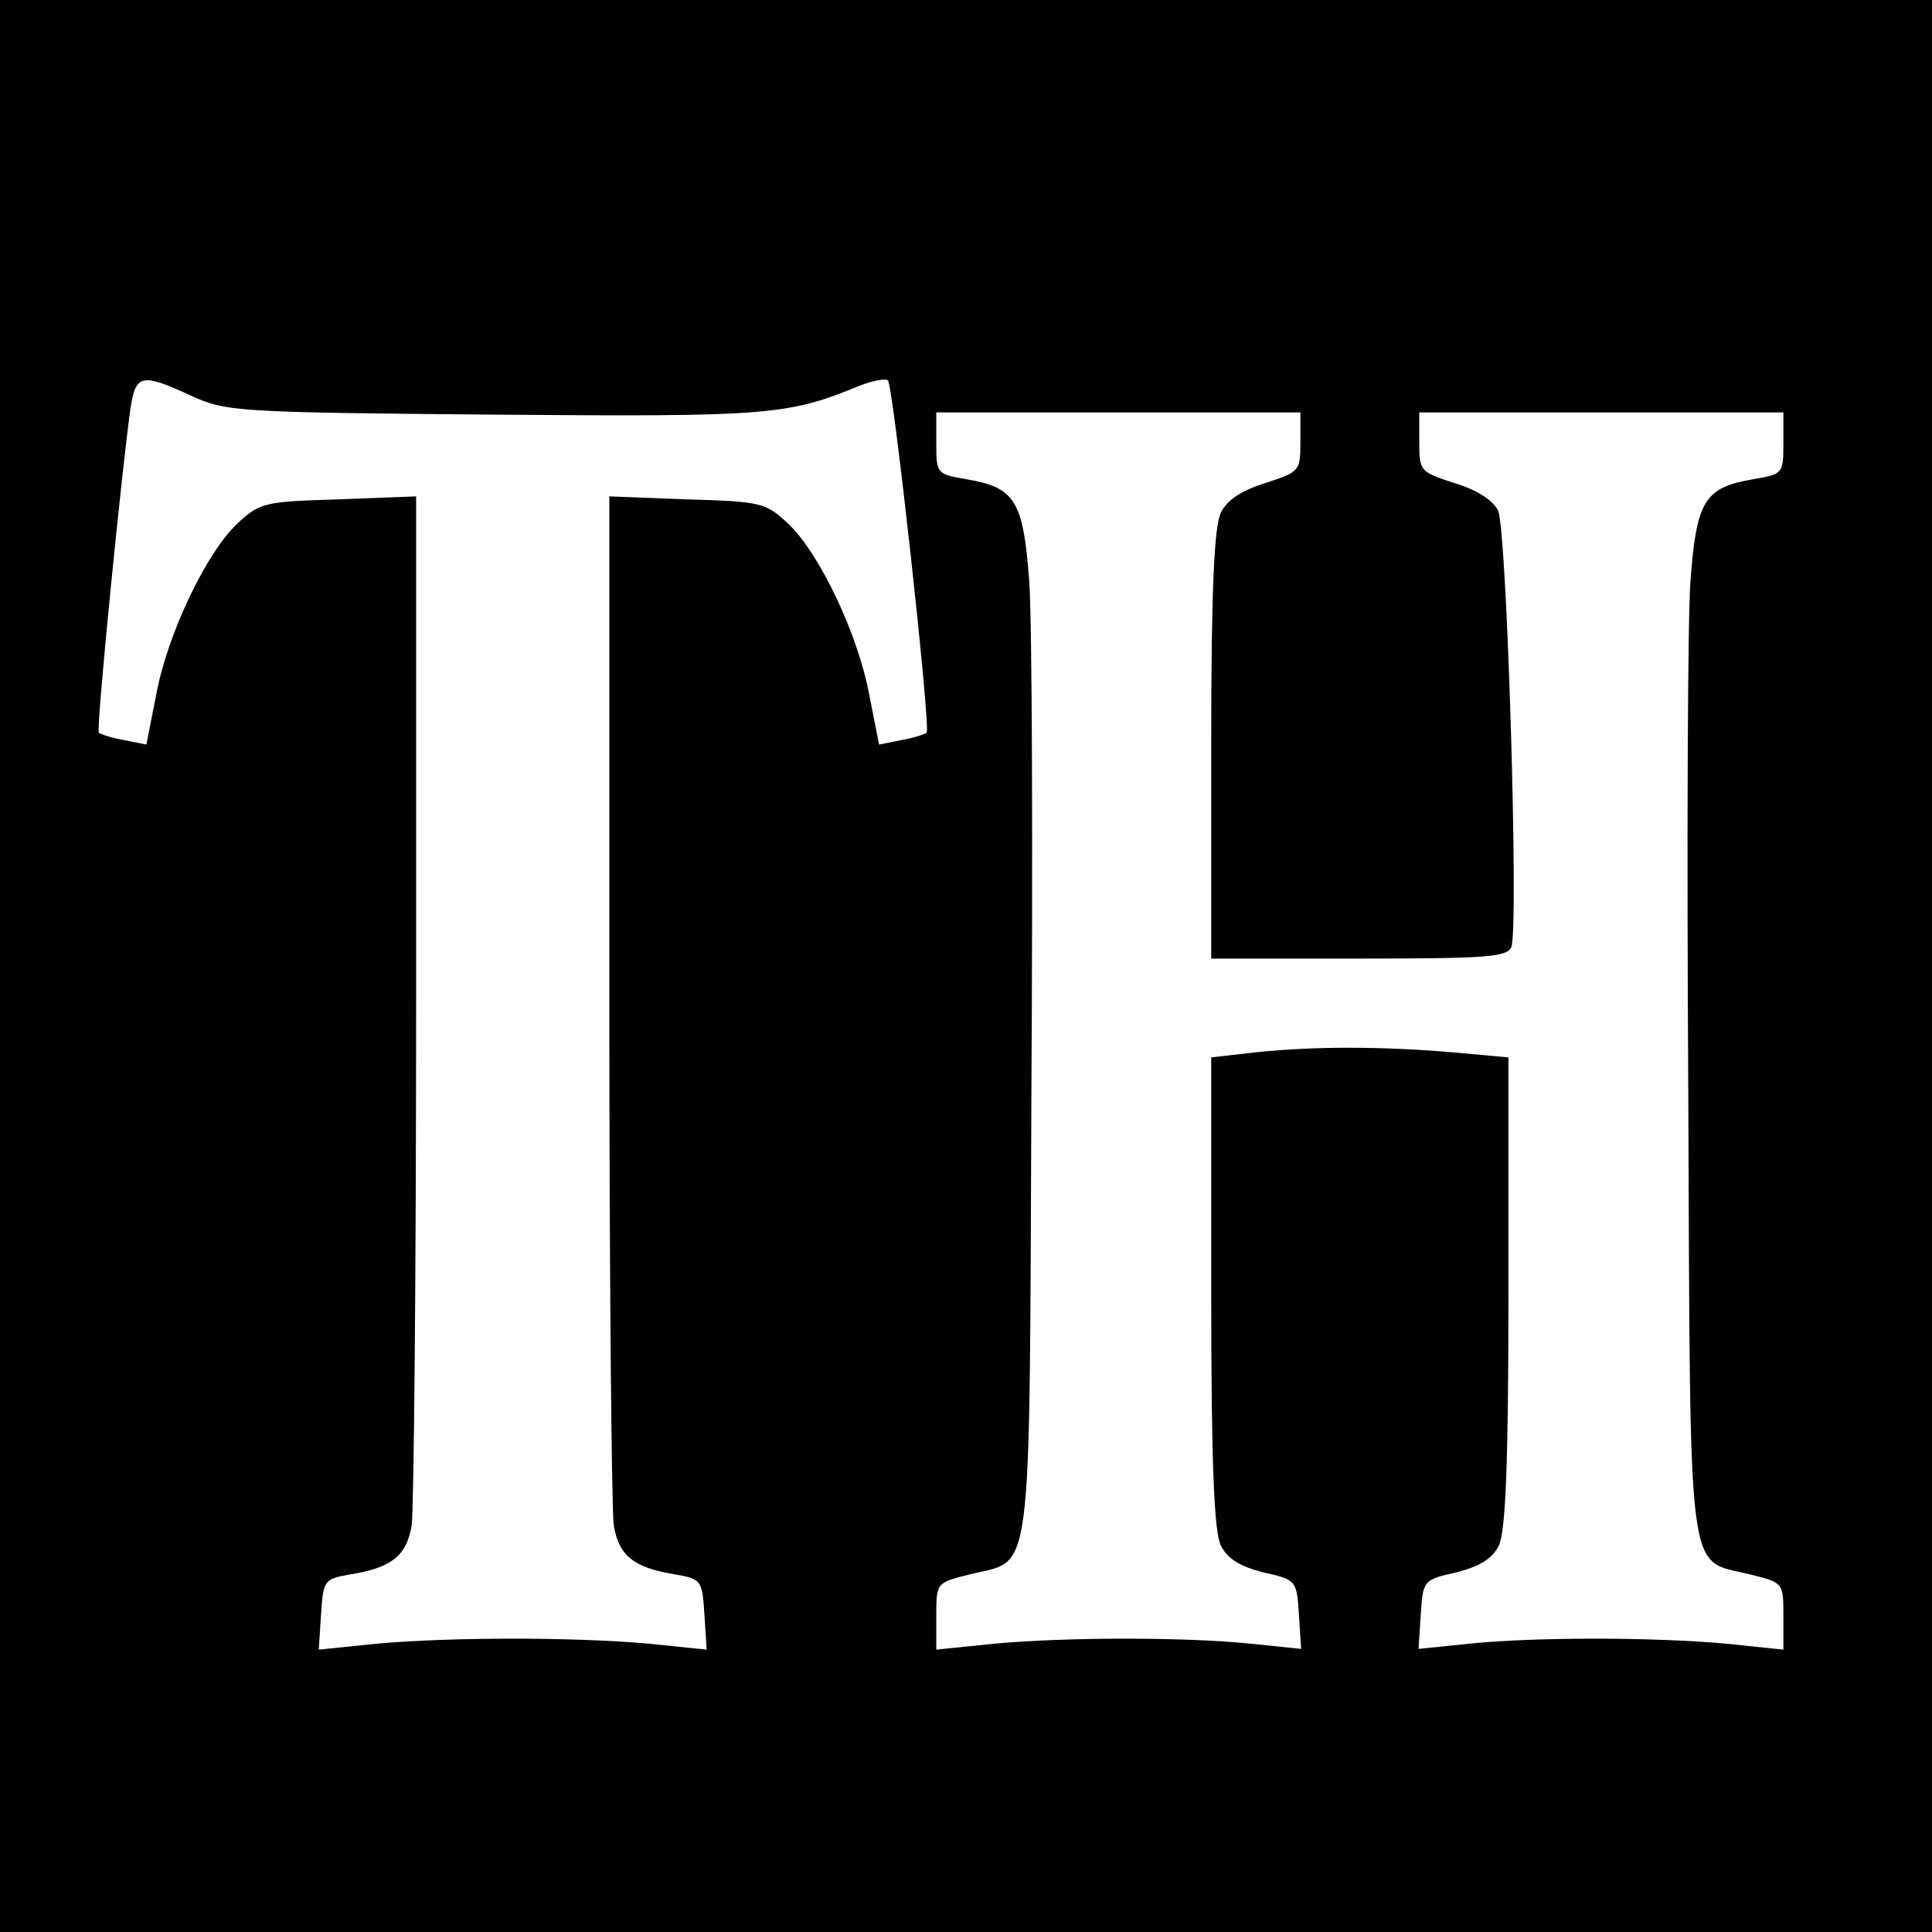
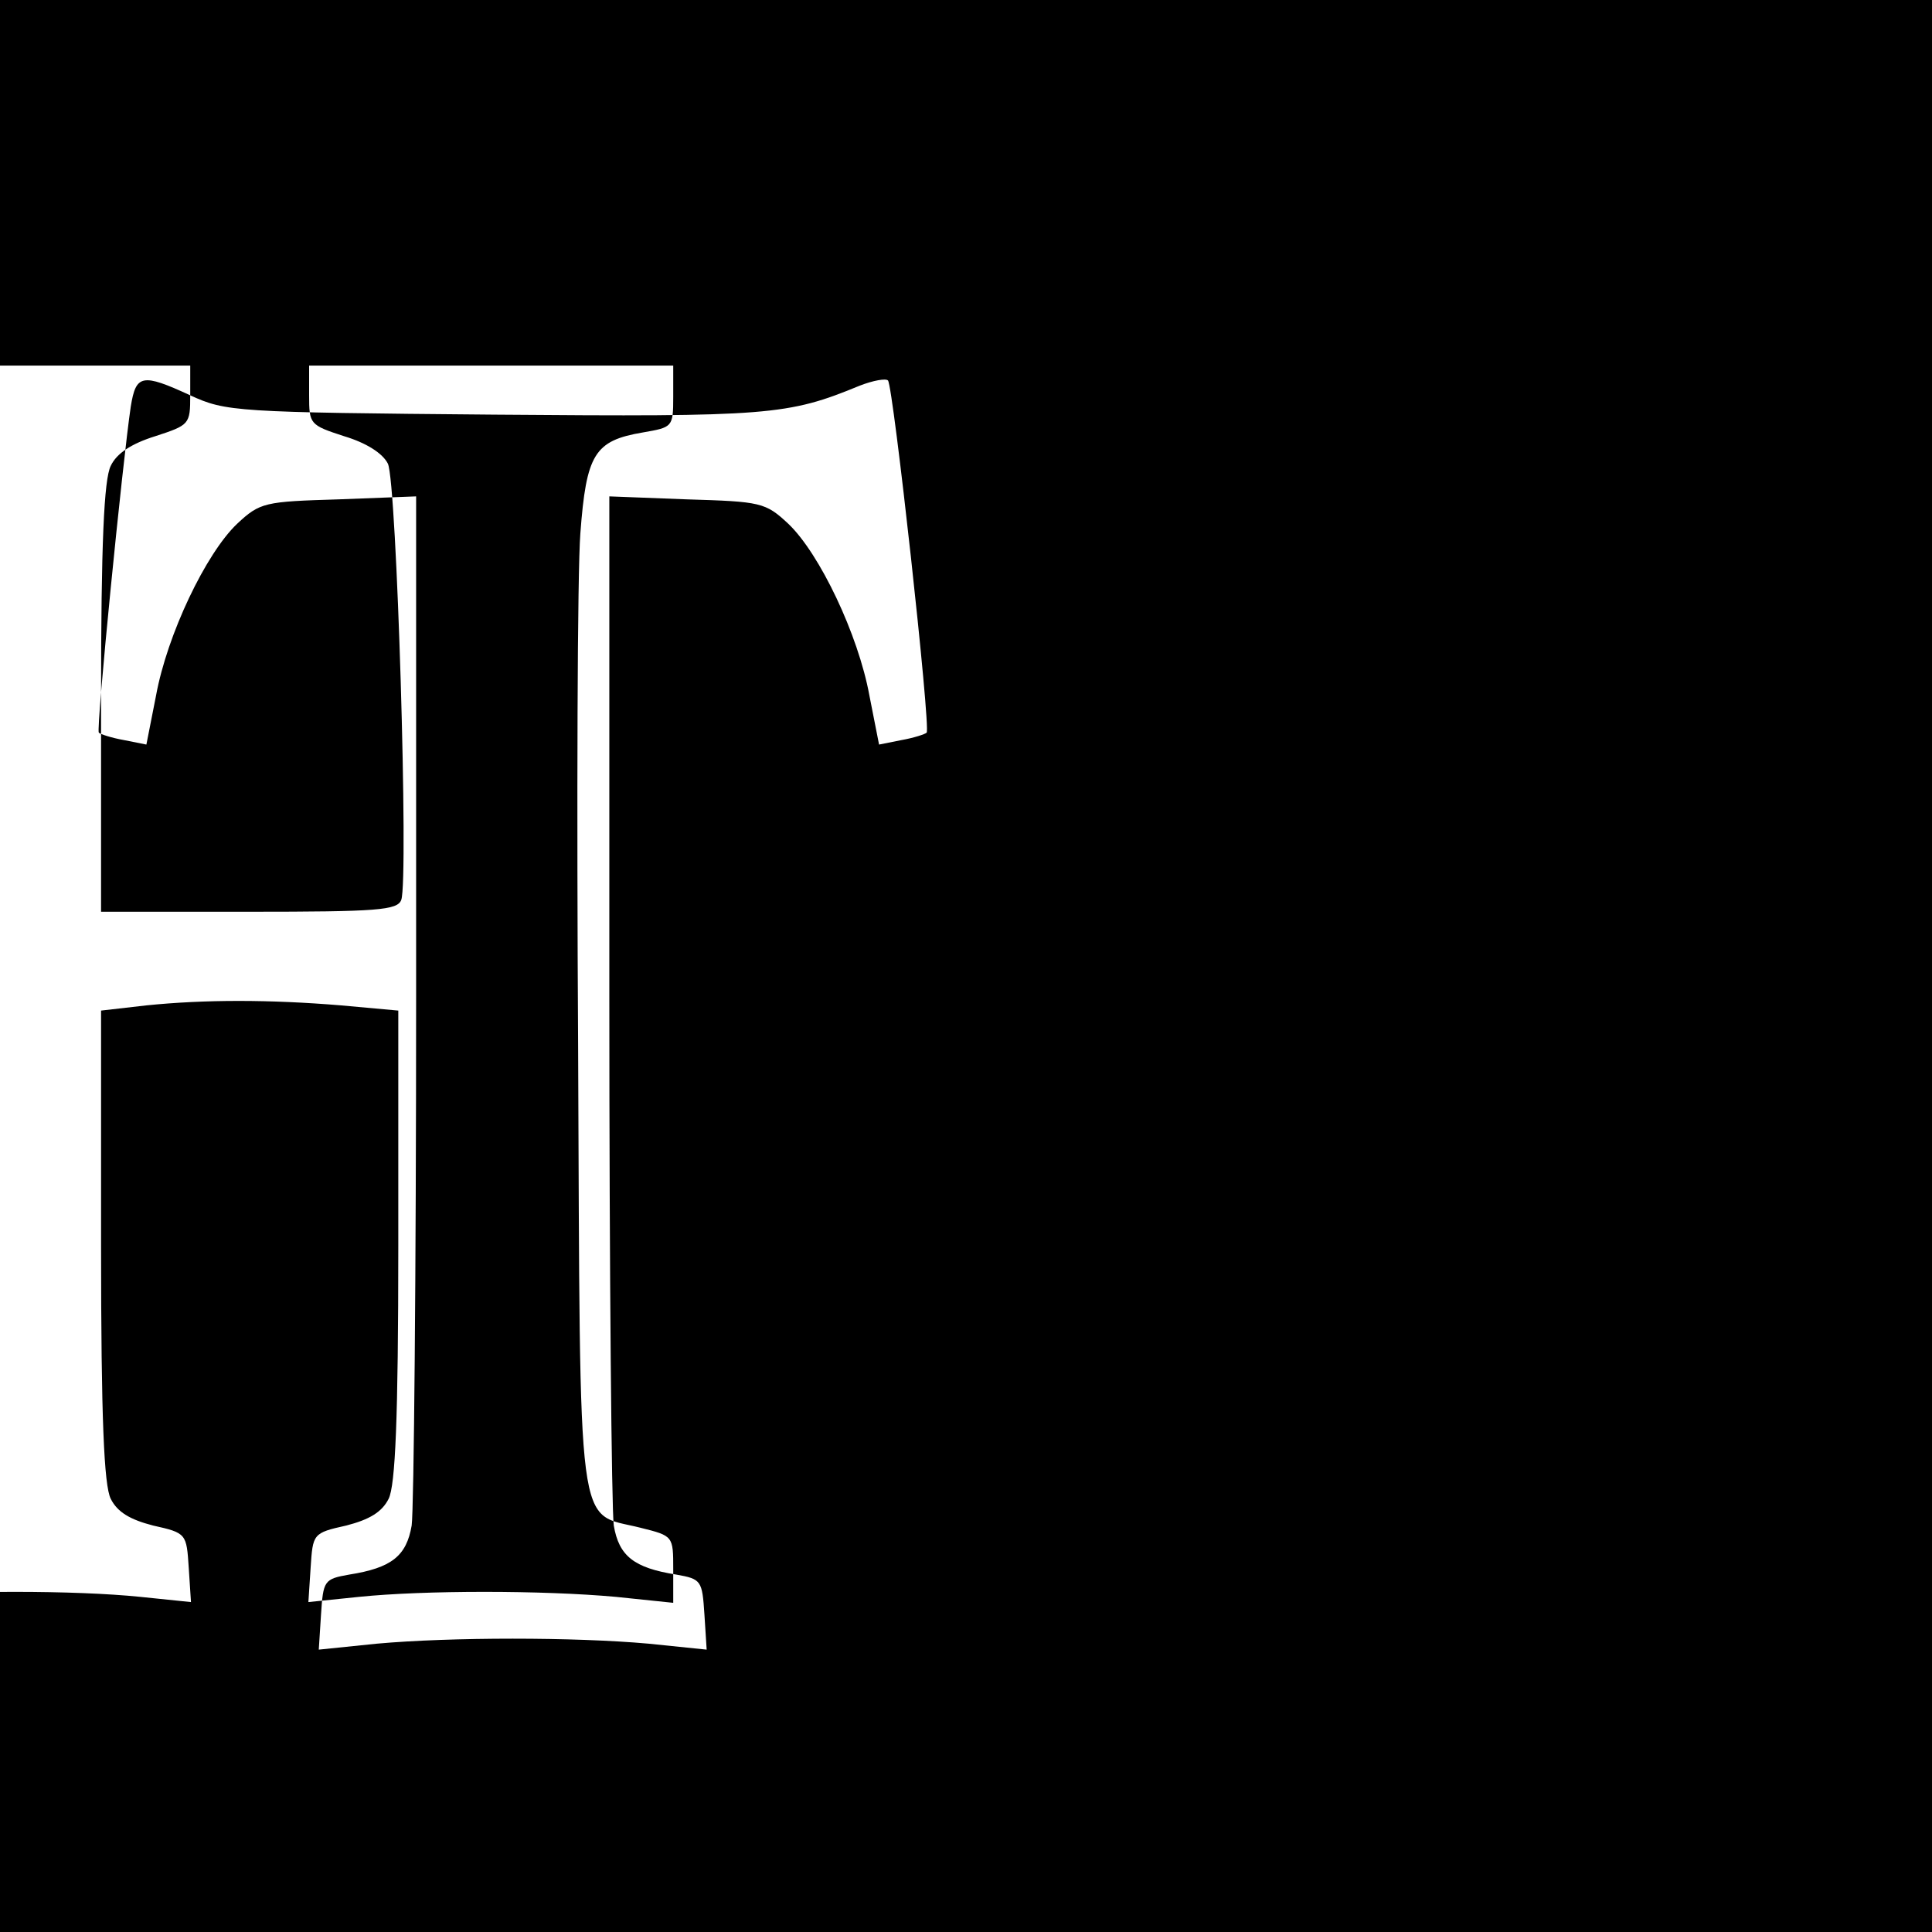
<svg xmlns="http://www.w3.org/2000/svg" version="1.0" width="260pt" height="260pt" viewBox="0 0 260 260" preserveAspectRatio="xMidYMid meet">
  <g transform="translate(0,260) scale(0.1,-0.1)" fill="#000000" stroke="none">
-     <path d="M0 1300 l0 -1300 1300 0 1300 0 0 1300 0 1300 -1300 0 -1300 0 0 -1300z m256 768 c48 -22 60 -23 409 -26 370 -3 395 -1 492 39 18 7 35 10 38 7 7 -7 58 -469 52 -474 -2 -2 -17 -7 -34 -10 l-30 -6 -13 66 c-15 82 -67 191 -109 231 -31 29 -37 30 -137 33 l-104 4 0 -674 c0 -370 3 -690 6 -711 7 -41 27 -57 84 -66 34 -6 35 -8 38 -54 l3 -47 -78 8 c-100 9 -266 9 -366 0 l-78 -8 3 47 c3 46 4 48 38 54 57 9 77 25 84 66 3 21 6 341 6 711 l0 674 -104 -4 c-100 -3 -106 -4 -137 -33 -42 -40 -94 -149 -109 -231 l-13 -66 -30 6 c-17 3 -32 8 -34 10 -4 4 32 365 43 439 7 43 15 45 80 15z m1494 -63 c0 -39 -1 -40 -47 -55 -32 -10 -52 -23 -60 -40 -9 -18 -13 -104 -13 -312 l0 -288 199 0 c173 0 200 2 205 16 10 27 -6 562 -18 587 -7 14 -29 28 -59 37 -46 15 -47 16 -47 55 l0 40 245 0 245 0 0 -42 c0 -41 -1 -41 -41 -48 -65 -11 -76 -29 -84 -136 -4 -52 -5 -362 -3 -690 3 -674 -3 -626 84 -648 44 -11 44 -11 44 -56 l0 -45 -77 8 c-99 9 -258 9 -346 0 l-68 -7 3 46 c3 46 3 47 48 57 31 8 48 18 57 36 9 18 13 107 13 341 l0 316 -77 7 c-97 8 -183 8 -262 0 l-61 -7 0 -316 c0 -234 4 -323 13 -341 9 -18 26 -28 57 -36 45 -10 45 -11 48 -57 l3 -46 -68 7 c-88 9 -247 9 -345 0 l-78 -8 0 45 c0 45 0 45 44 56 87 22 81 -26 84 648 2 328 1 638 -3 690 -8 107 -19 125 -84 136 -40 7 -41 7 -41 48 l0 42 245 0 245 0 0 -40z" />
+     <path d="M0 1300 l0 -1300 1300 0 1300 0 0 1300 0 1300 -1300 0 -1300 0 0 -1300z m256 768 c48 -22 60 -23 409 -26 370 -3 395 -1 492 39 18 7 35 10 38 7 7 -7 58 -469 52 -474 -2 -2 -17 -7 -34 -10 l-30 -6 -13 66 c-15 82 -67 191 -109 231 -31 29 -37 30 -137 33 l-104 4 0 -674 c0 -370 3 -690 6 -711 7 -41 27 -57 84 -66 34 -6 35 -8 38 -54 l3 -47 -78 8 c-100 9 -266 9 -366 0 l-78 -8 3 47 c3 46 4 48 38 54 57 9 77 25 84 66 3 21 6 341 6 711 l0 674 -104 -4 c-100 -3 -106 -4 -137 -33 -42 -40 -94 -149 -109 -231 l-13 -66 -30 6 c-17 3 -32 8 -34 10 -4 4 32 365 43 439 7 43 15 45 80 15z c0 -39 -1 -40 -47 -55 -32 -10 -52 -23 -60 -40 -9 -18 -13 -104 -13 -312 l0 -288 199 0 c173 0 200 2 205 16 10 27 -6 562 -18 587 -7 14 -29 28 -59 37 -46 15 -47 16 -47 55 l0 40 245 0 245 0 0 -42 c0 -41 -1 -41 -41 -48 -65 -11 -76 -29 -84 -136 -4 -52 -5 -362 -3 -690 3 -674 -3 -626 84 -648 44 -11 44 -11 44 -56 l0 -45 -77 8 c-99 9 -258 9 -346 0 l-68 -7 3 46 c3 46 3 47 48 57 31 8 48 18 57 36 9 18 13 107 13 341 l0 316 -77 7 c-97 8 -183 8 -262 0 l-61 -7 0 -316 c0 -234 4 -323 13 -341 9 -18 26 -28 57 -36 45 -10 45 -11 48 -57 l3 -46 -68 7 c-88 9 -247 9 -345 0 l-78 -8 0 45 c0 45 0 45 44 56 87 22 81 -26 84 648 2 328 1 638 -3 690 -8 107 -19 125 -84 136 -40 7 -41 7 -41 48 l0 42 245 0 245 0 0 -40z" />
  </g>
</svg>